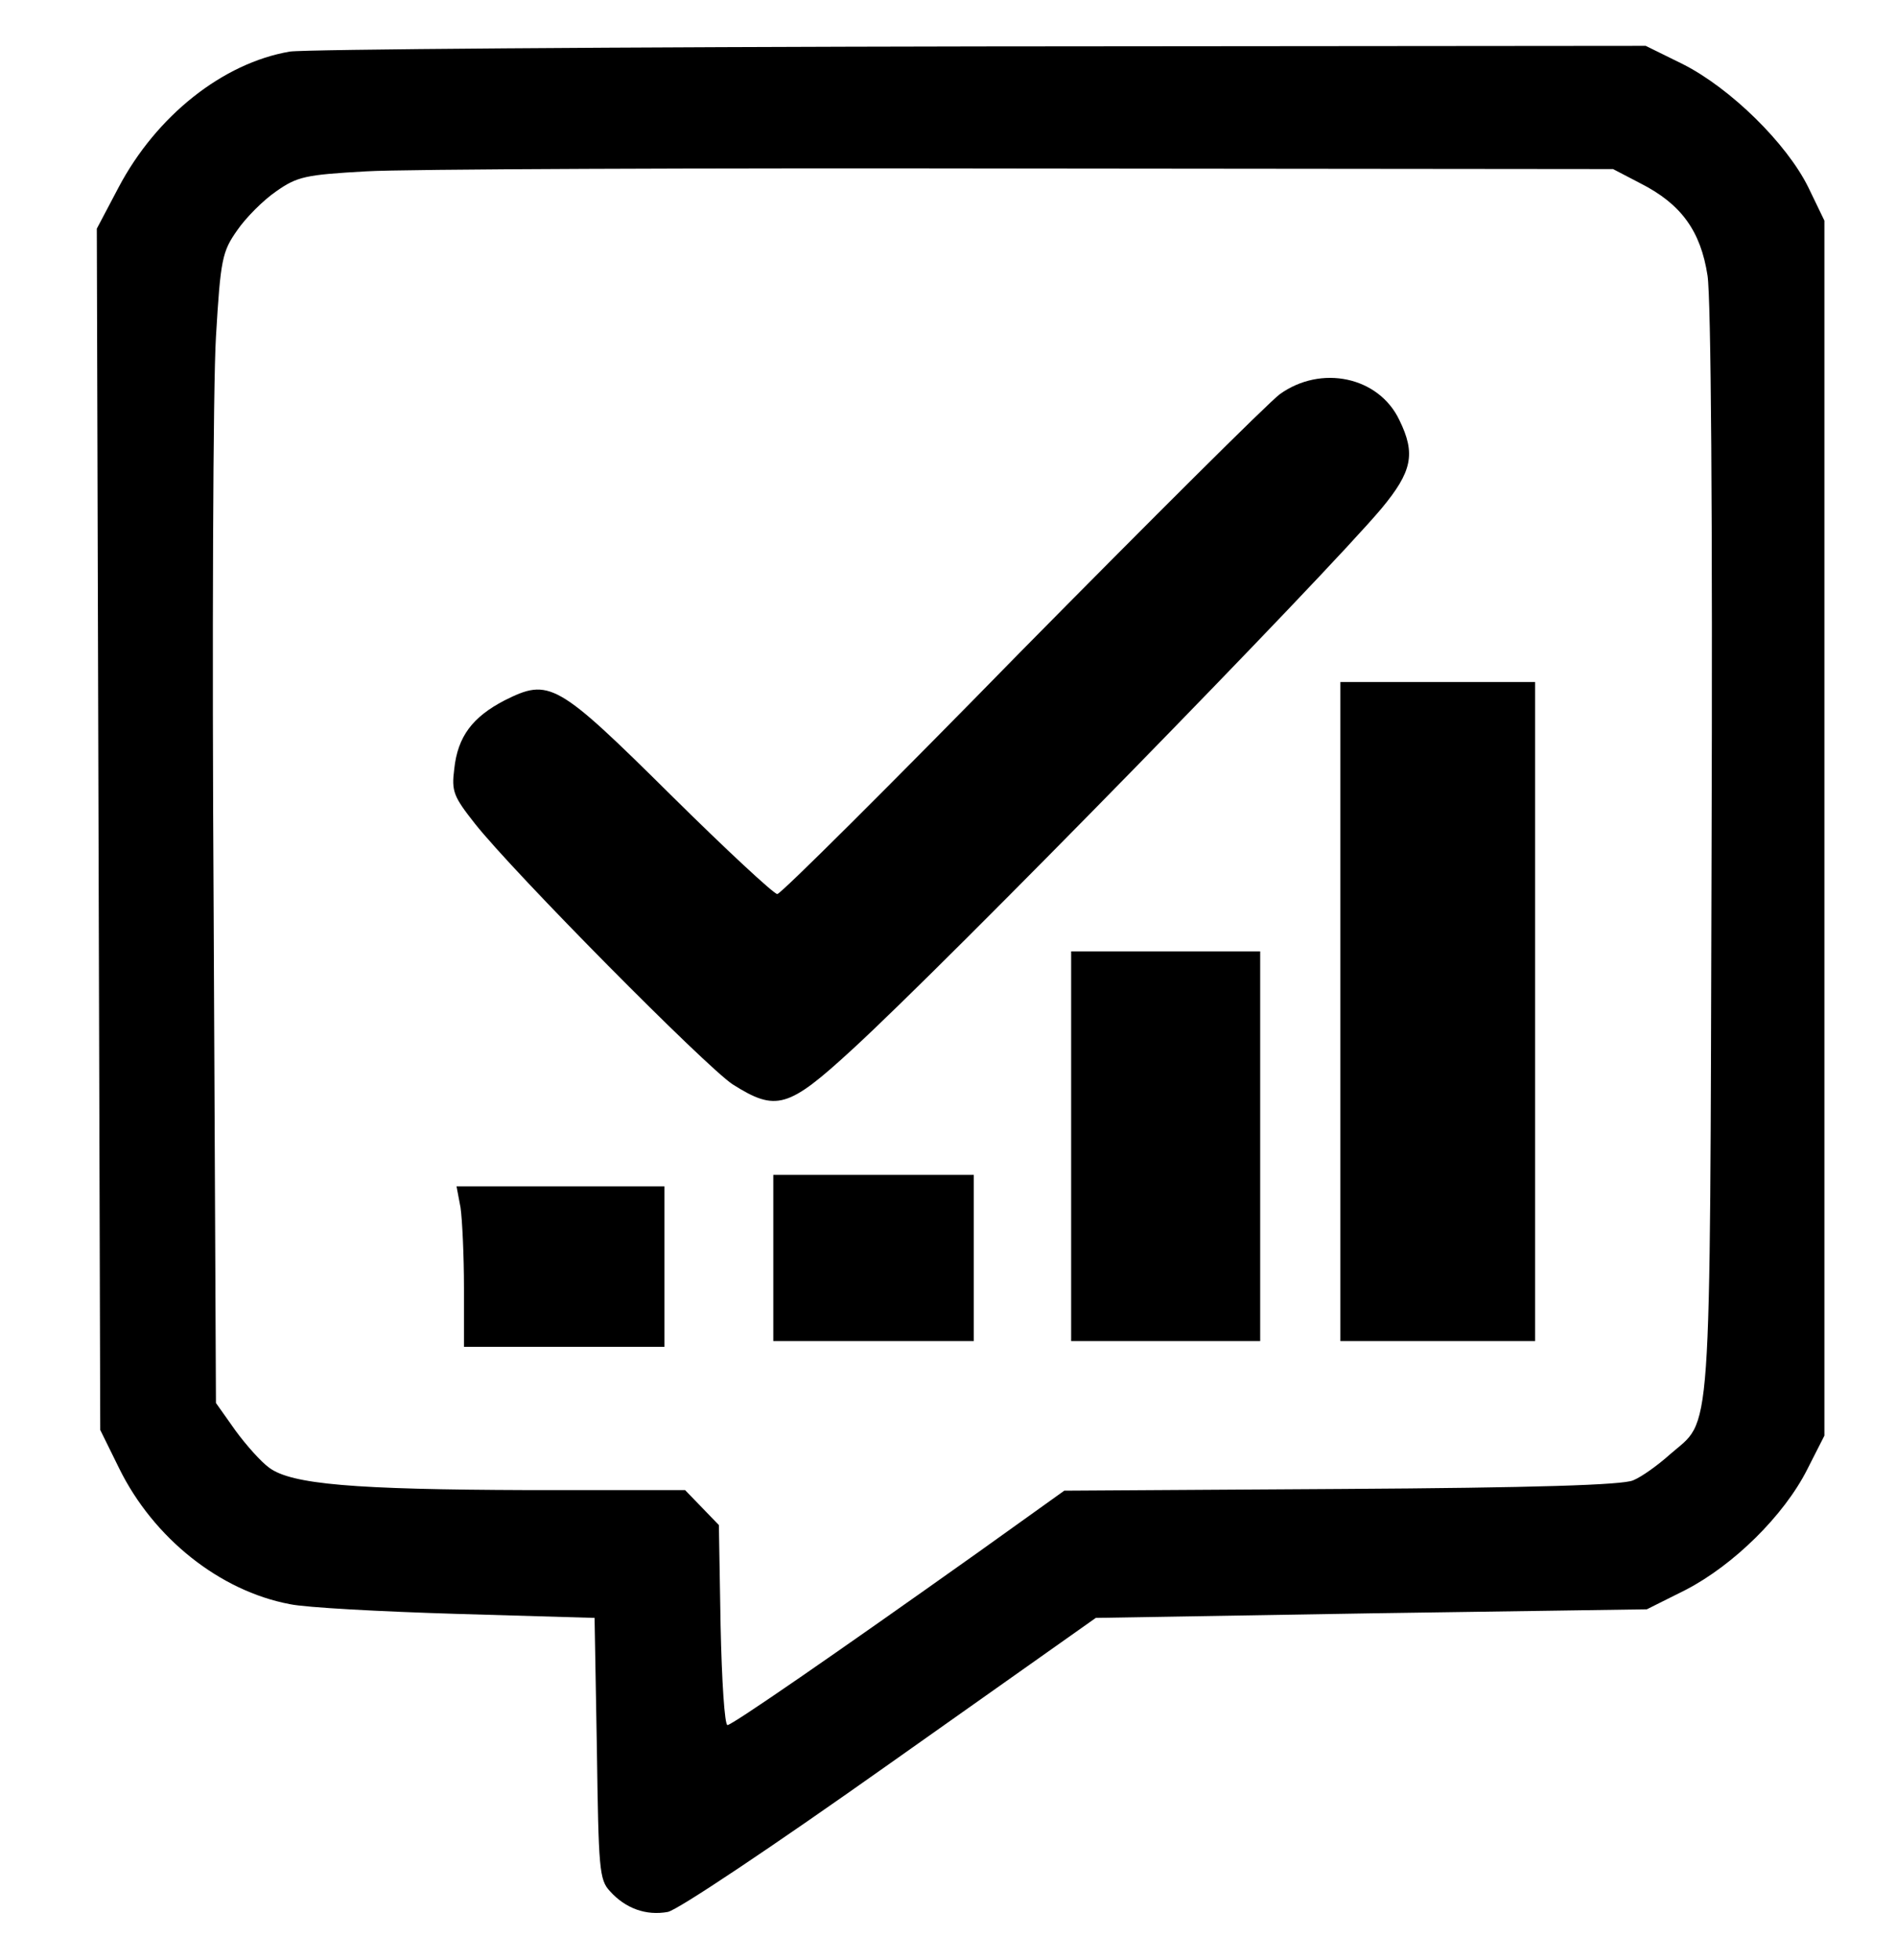
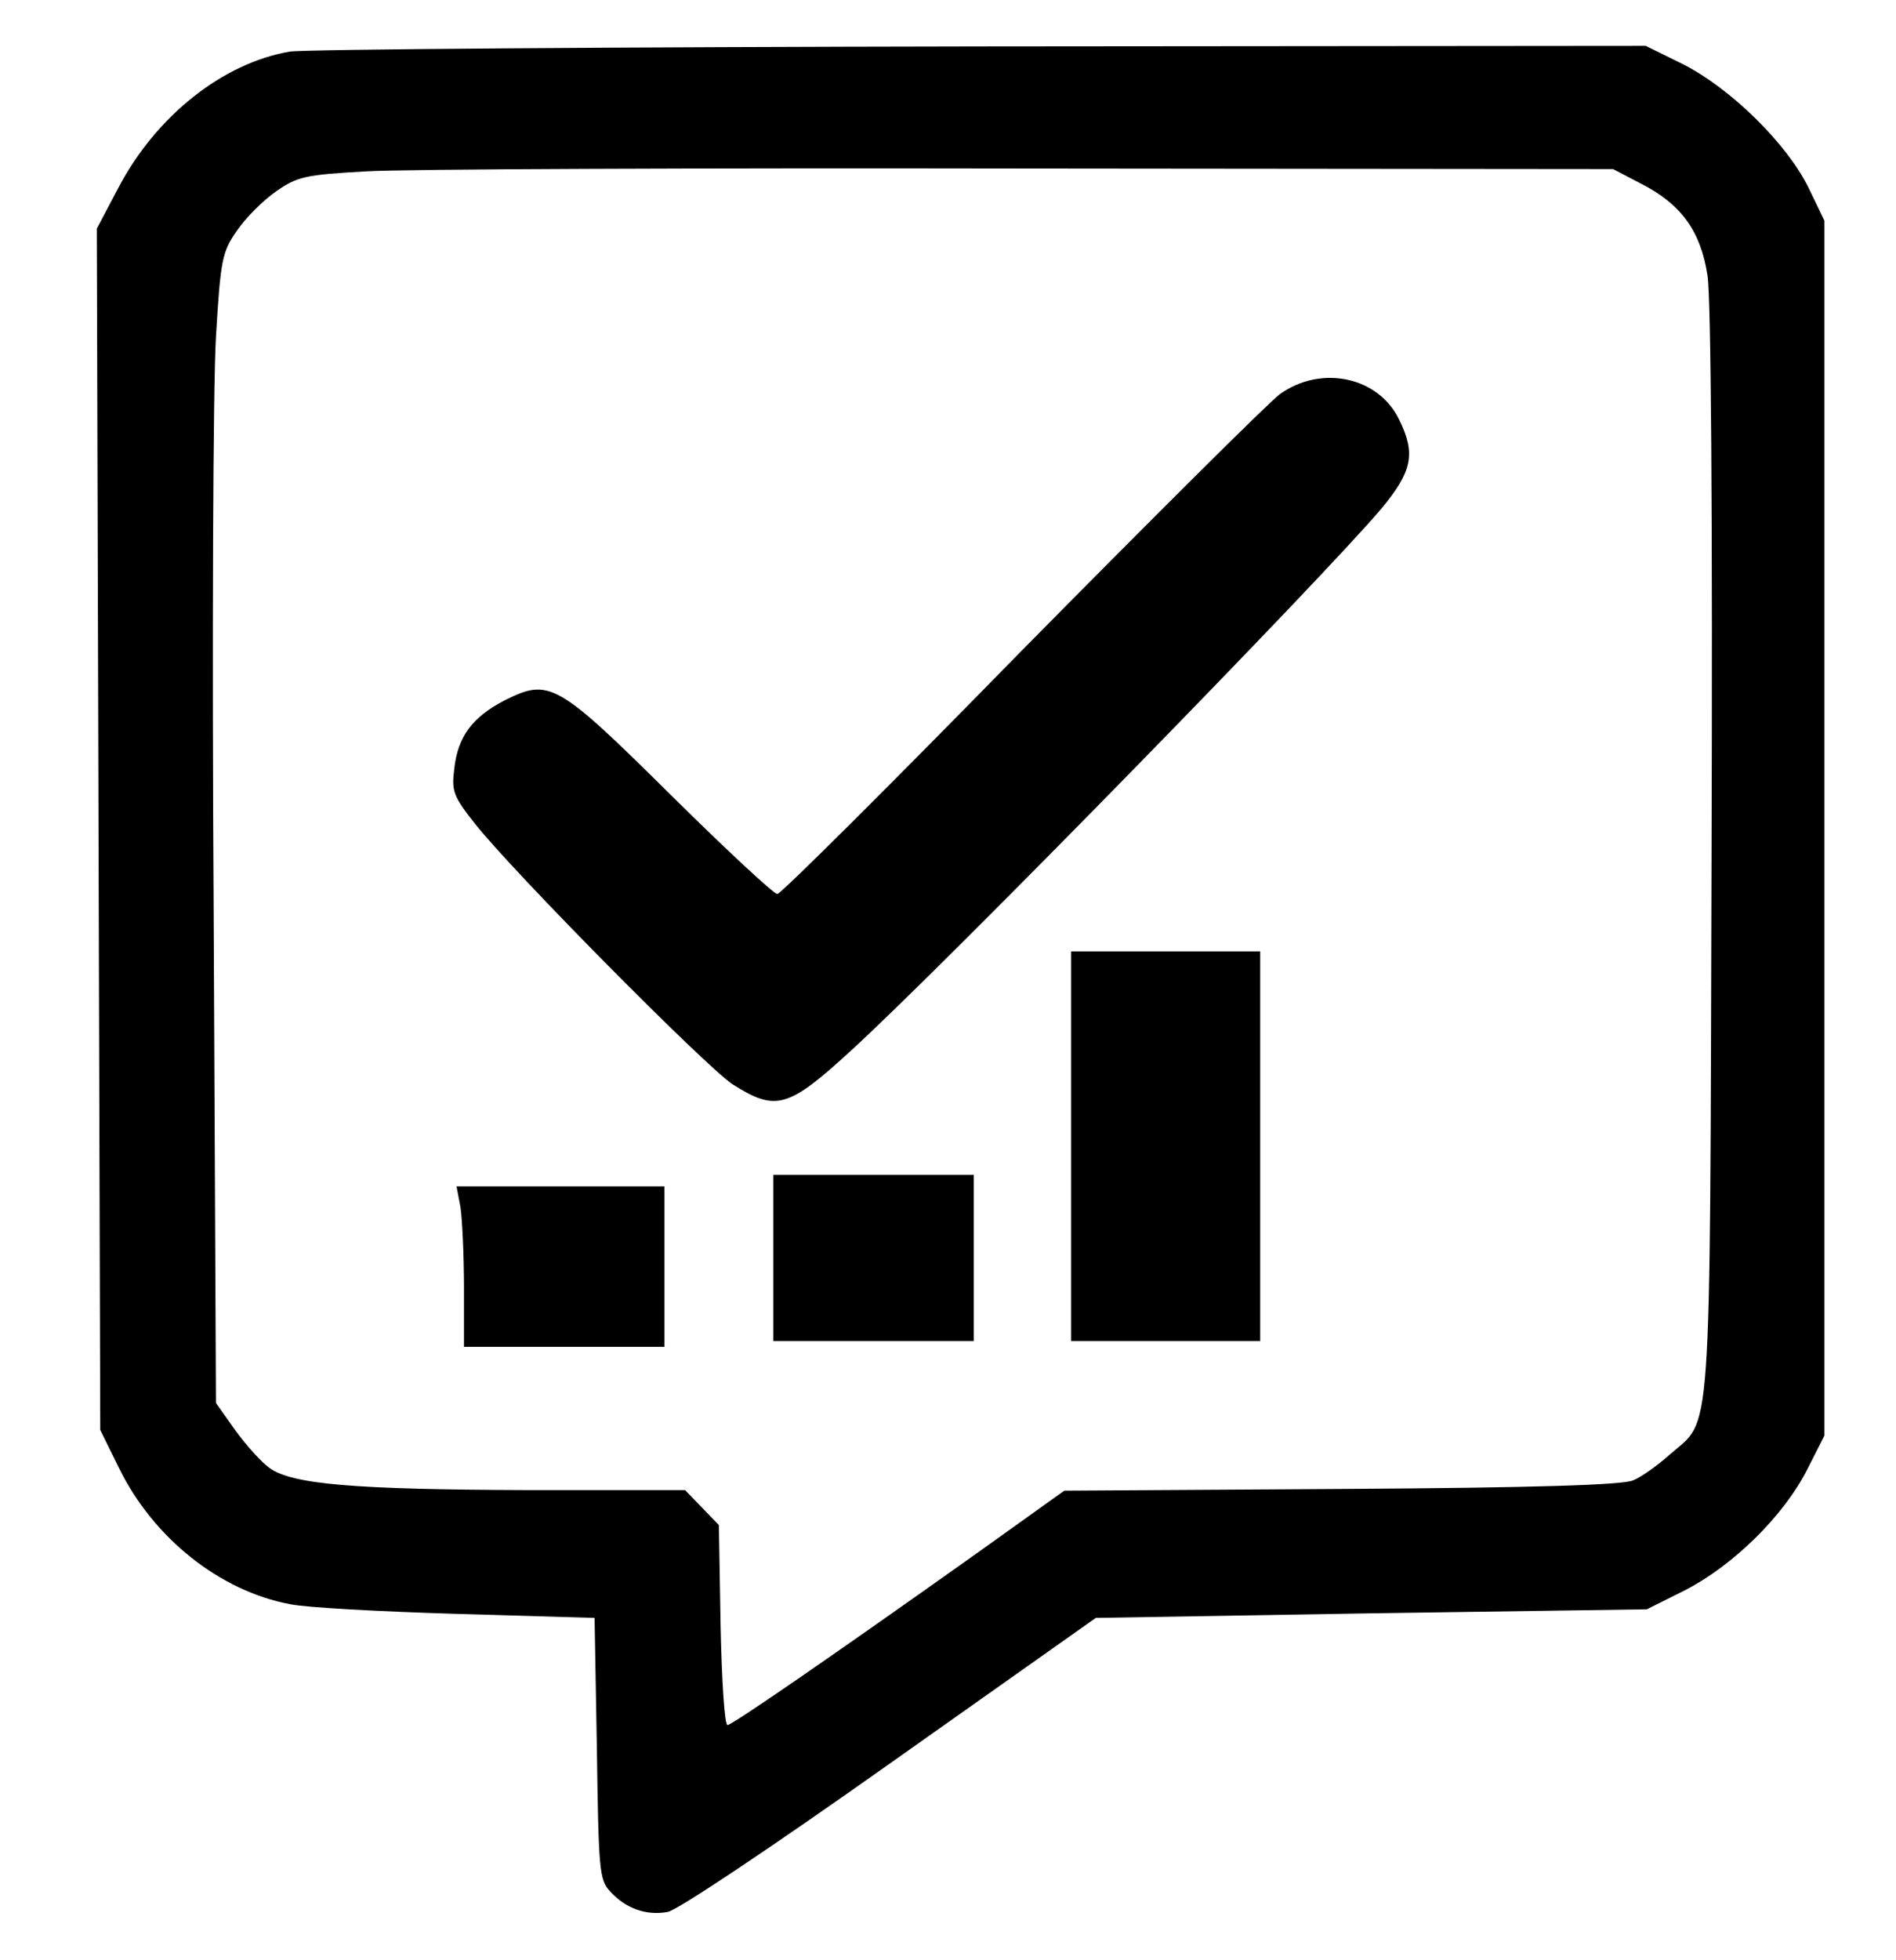
<svg xmlns="http://www.w3.org/2000/svg" version="1.0" width="331pt" height="342pt" viewBox="0 0 331 342" preserveAspectRatio="xMidYMid meet" class="logo-mm">
  <g transform="translate(0,342) scale(0.1,-0.1)" fill="currentColor" stroke="none">
    <path d="M506 3330 c-117 -20 -233 -112 -299 -237 l-38 -72 3 -1048 3 -1048 33 -67 c60 -122 176 -214 298 -237 28 -6 159 -13 292 -17 l240 -7 4 -227 c3 -211 4 -230 23 -250 27 -30 63 -43 101 -36 18 4 180 112 389 260 l358 253 481 8 481 7 68 34 c83 43 171 129 212 210 l30 59 0 1060 0 1060 -28 58 c-38 77 -136 173 -219 215 l-65 32 -1159 -1 c-637 -1 -1181 -5 -1208 -9z m2358 -230 c71 -36 105 -83 117 -161 6 -40 9 -414 7 -1009 -3 -1052 1 -983 -73 -1048 -20 -18 -49 -39 -64 -45 -18 -8 -170 -13 -509 -15 l-484 -3 -151 -108 c-252 -179 -429 -301 -437 -301 -5 0 -10 78 -12 174 l-3 175 -29 30 -30 31 -275 0 c-303 1 -412 10 -451 39 -14 10 -40 39 -59 65 l-34 48 -4 856 c-3 472 -1 923 4 1004 8 136 11 149 37 186 15 22 46 53 68 68 37 26 51 29 157 35 64 4 580 6 1146 5 l1031 -1 48 -25z" />
    <path d="M2234 2732 c-21 -16 -225 -219 -453 -450 -227 -232 -418 -422 -424 -422 -6 0 -90 78 -186 173 -199 197 -212 204 -290 165 -56 -29 -82 -63 -88 -120 -5 -39 -1 -48 36 -95 68 -86 403 -424 450 -455 76 -48 97 -42 209 61 168 154 822 823 924 944 53 64 60 95 31 154 -36 76 -137 97 -209 45z" />
-     <path d="M2340 1655 l0 -575 170 0 170 0 0 575 0 575 -170 0 -170 0 0 -575z" />
    <path d="M1870 1420 l0 -340 165 0 165 0 0 340 0 340 -165 0 -165 0 0 -340z" />
    <path d="M1350 1225 l0 -145 175 0 175 0 0 145 0 145 -175 0 -175 0 0 -145z" />
    <path d="M804 1313 c3 -21 6 -84 6 -140 l0 -103 175 0 175 0 0 140 0 140 -181 0 -182 0 7 -37z" />
  </g>
</svg>